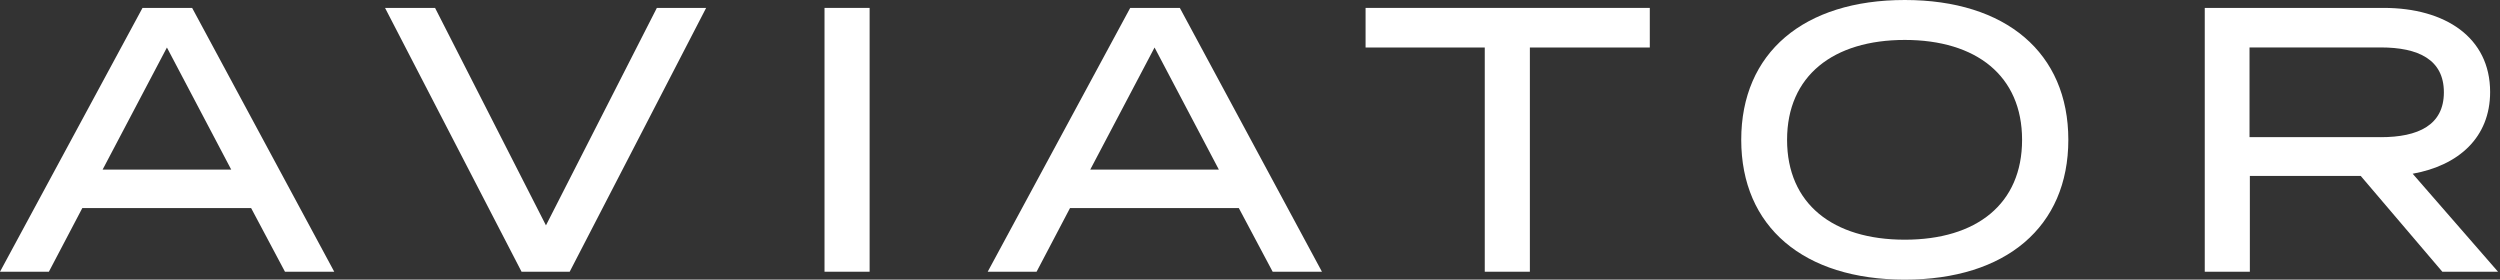
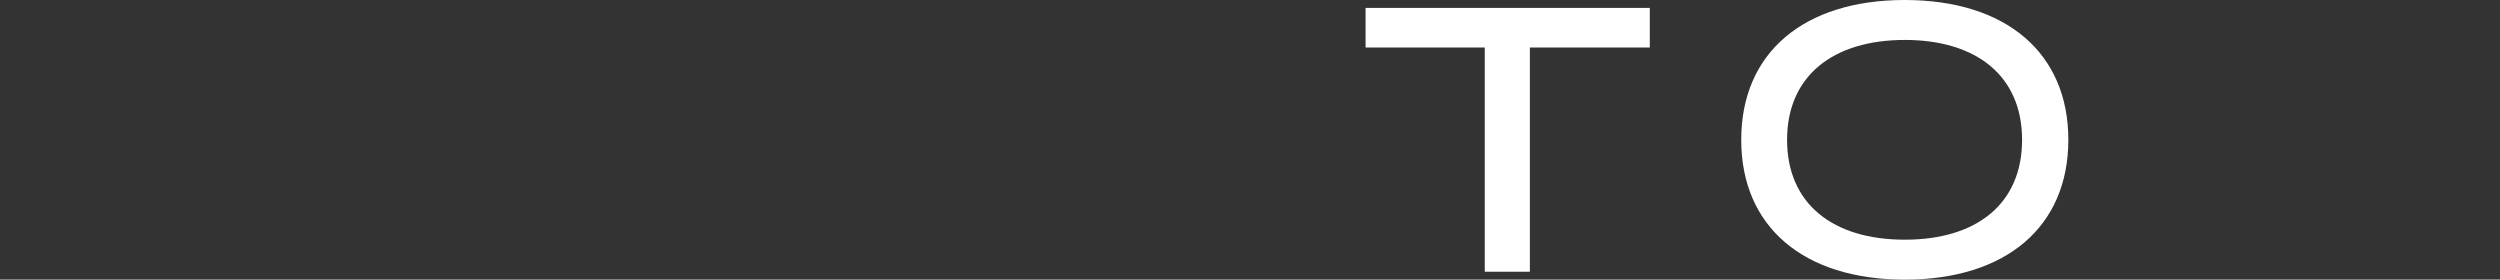
<svg xmlns="http://www.w3.org/2000/svg" width="751" height="84" viewBox="0 0 751 84" fill="none">
  <rect x="0" y="0" width="751" height="84" fill="#333333" stroke="none" />
-   <path d="M75.437 62.503H24.727L14.682 81.625H0L42.812 2.375H57.717L100.407 81.625H85.603L75.437 62.503ZM69.463 50.952L50.143 14.271L30.823 50.952H69.442H69.463Z" fill="white" />
-   <path d="M130.693 2.375L164.006 67.699L197.32 2.375H212.124L171.135 81.625H156.675L115.666 2.375H130.693Z" fill="white" />
-   <path d="M247.684 81.625V2.375H261.232V81.625H247.684Z" fill="white" />
-   <path d="M372.142 62.503H321.432L311.387 81.625H296.705L339.517 2.375H354.422L397.112 81.625H382.308L372.142 62.503ZM366.148 50.952L346.828 14.271L327.508 50.952H366.127H366.148Z" fill="white" />
  <path d="M495.599 14.271H459.572V81.625H446.023V14.271H410.219V2.375H495.599V14.271Z" fill="white" />
  <path d="M523.066 42C523.066 15.854 541.819 0 572.197 0C602.574 0 621.327 15.854 621.327 42C621.327 68.146 602.574 84 572.197 84C541.819 84 523.066 68.146 523.066 42ZM607.434 42C607.434 22.756 593.663 11.997 572.197 11.997C550.73 11.997 536.837 22.756 536.837 42C536.837 61.244 550.609 72.003 572.197 72.003C593.785 72.003 607.434 61.244 607.434 42Z" fill="white" />
-   <path d="M733.675 81.625L709.171 52.86H675.857V81.625H662.309V2.375H716.076C734.485 2.375 748.033 11.205 748.033 27.628C748.033 41.33 738.535 49.714 724.764 52.19L750.403 81.625H733.695H733.675ZM715.165 41.208C726.465 41.208 734.141 37.575 734.141 27.729C734.141 17.884 726.465 14.25 715.165 14.25H675.756V41.188H715.165V41.208Z" fill="white" />
</svg>